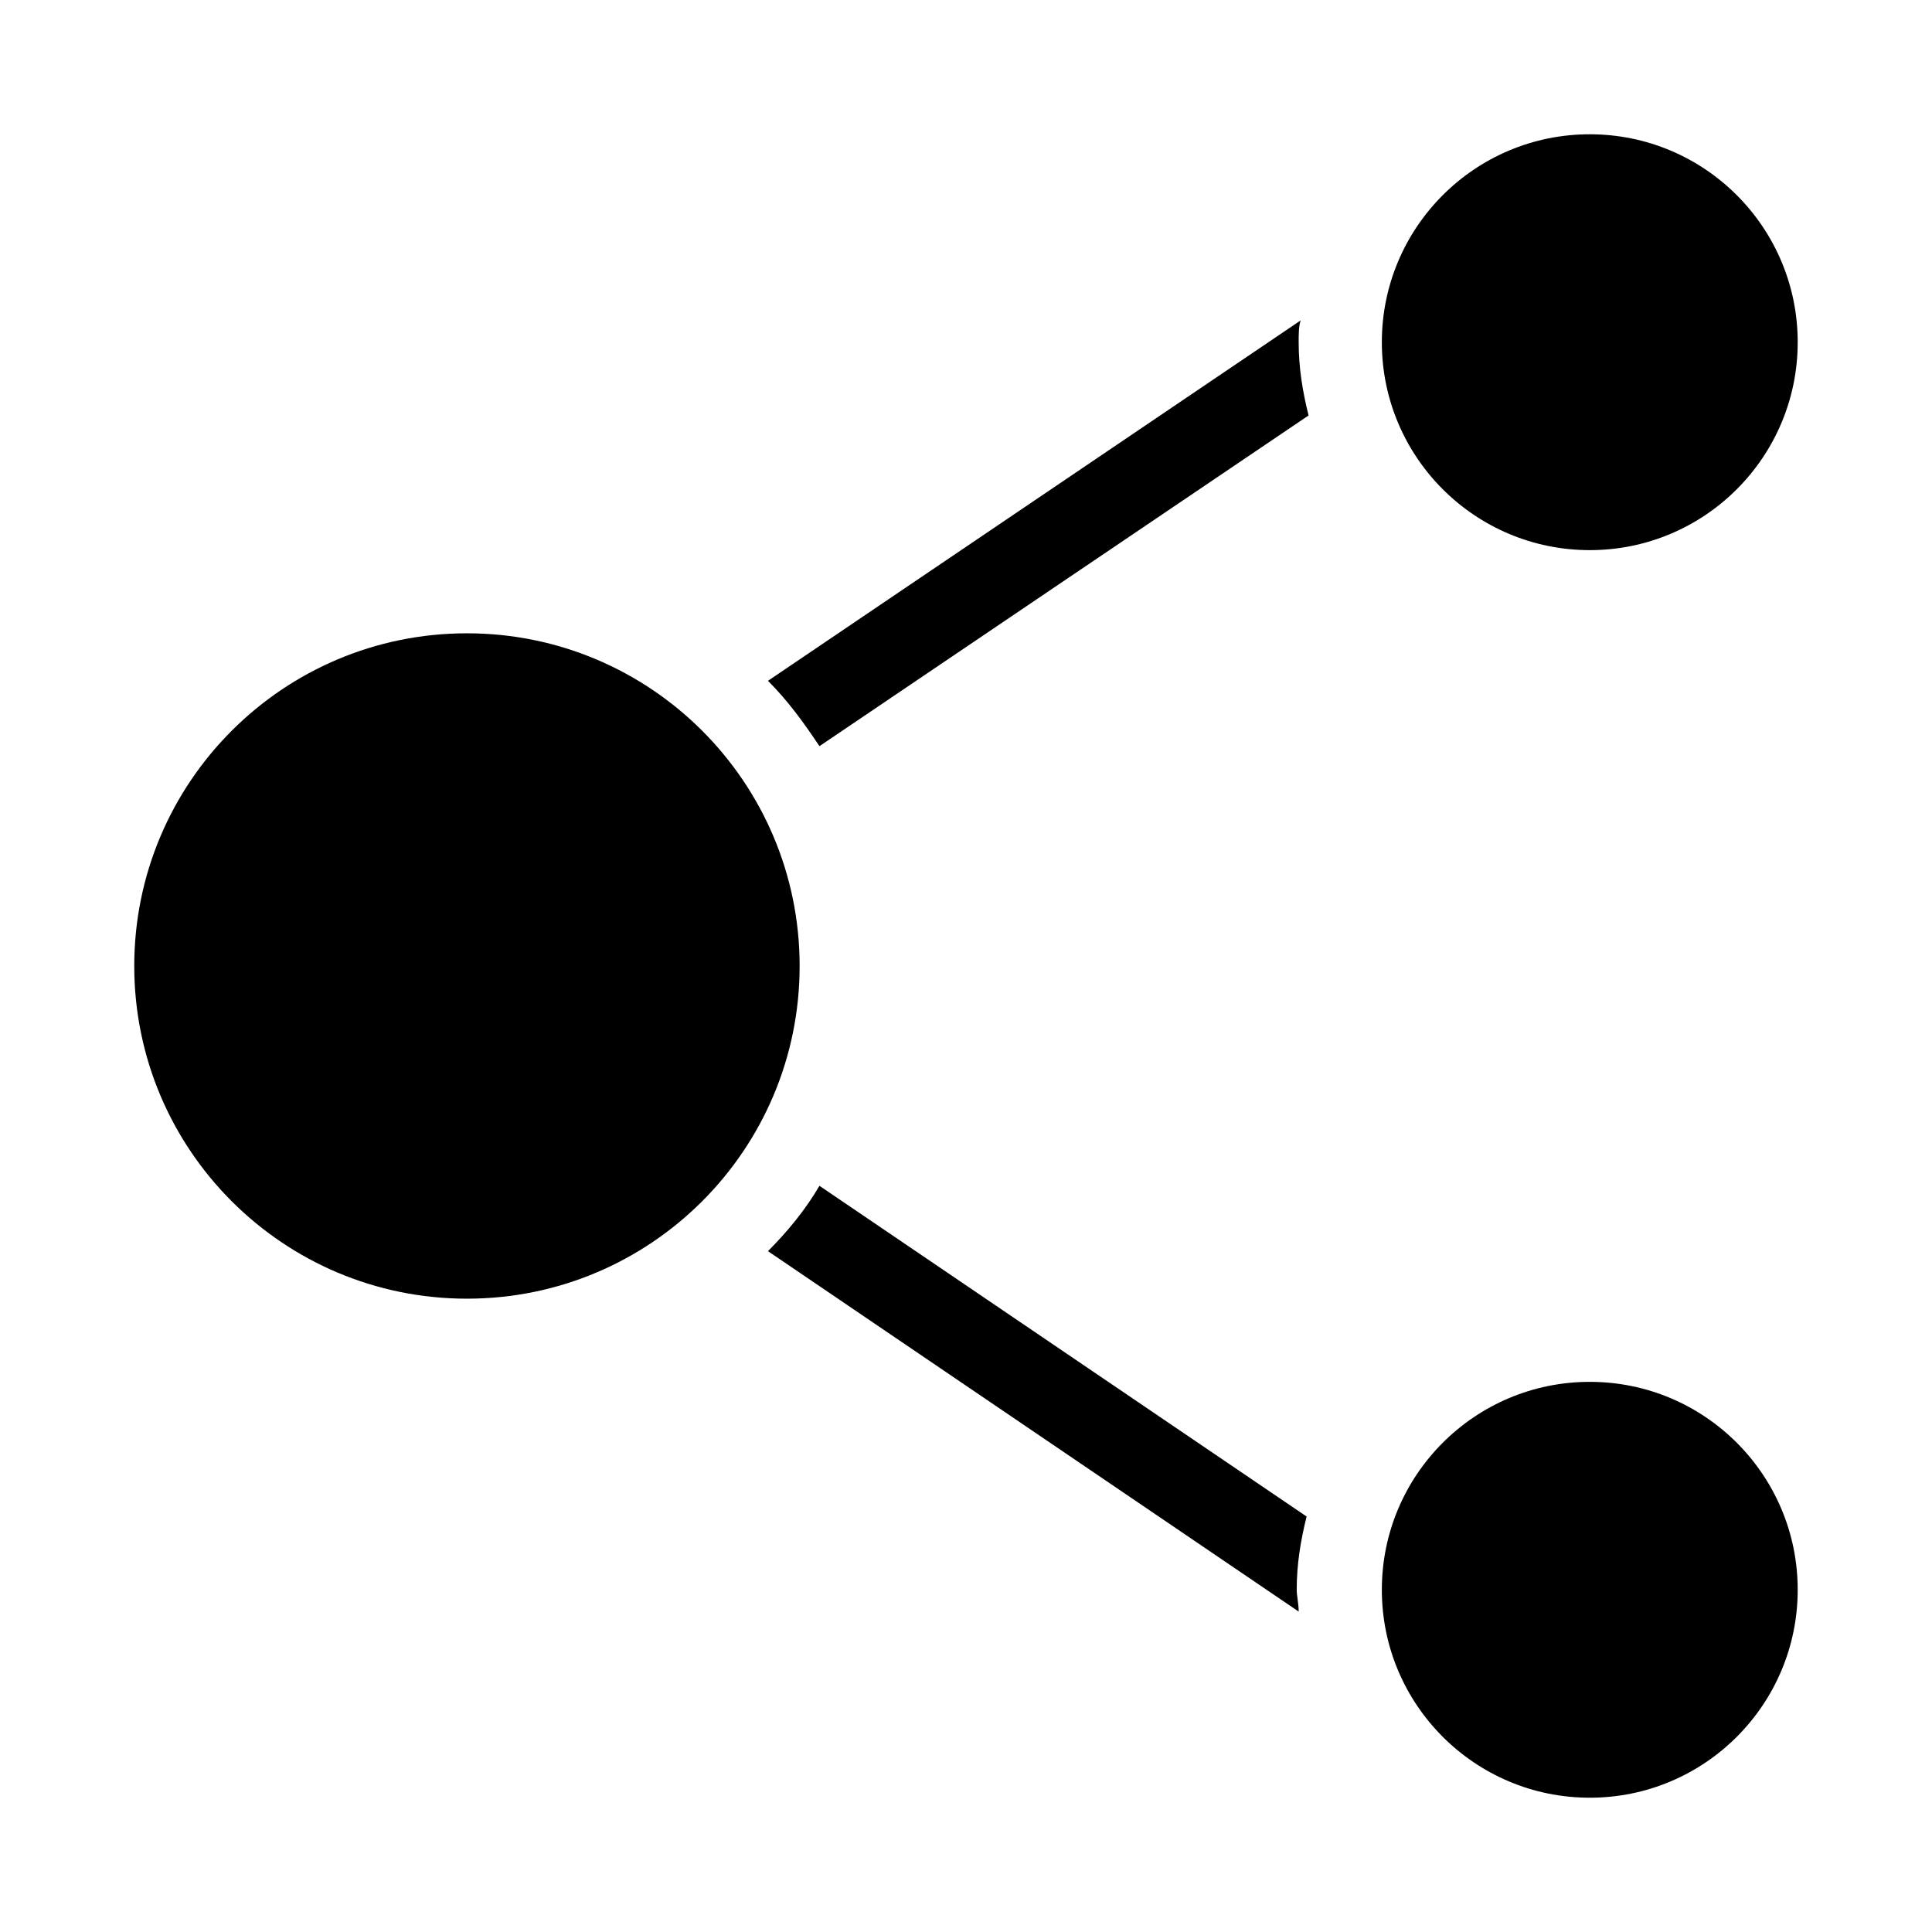
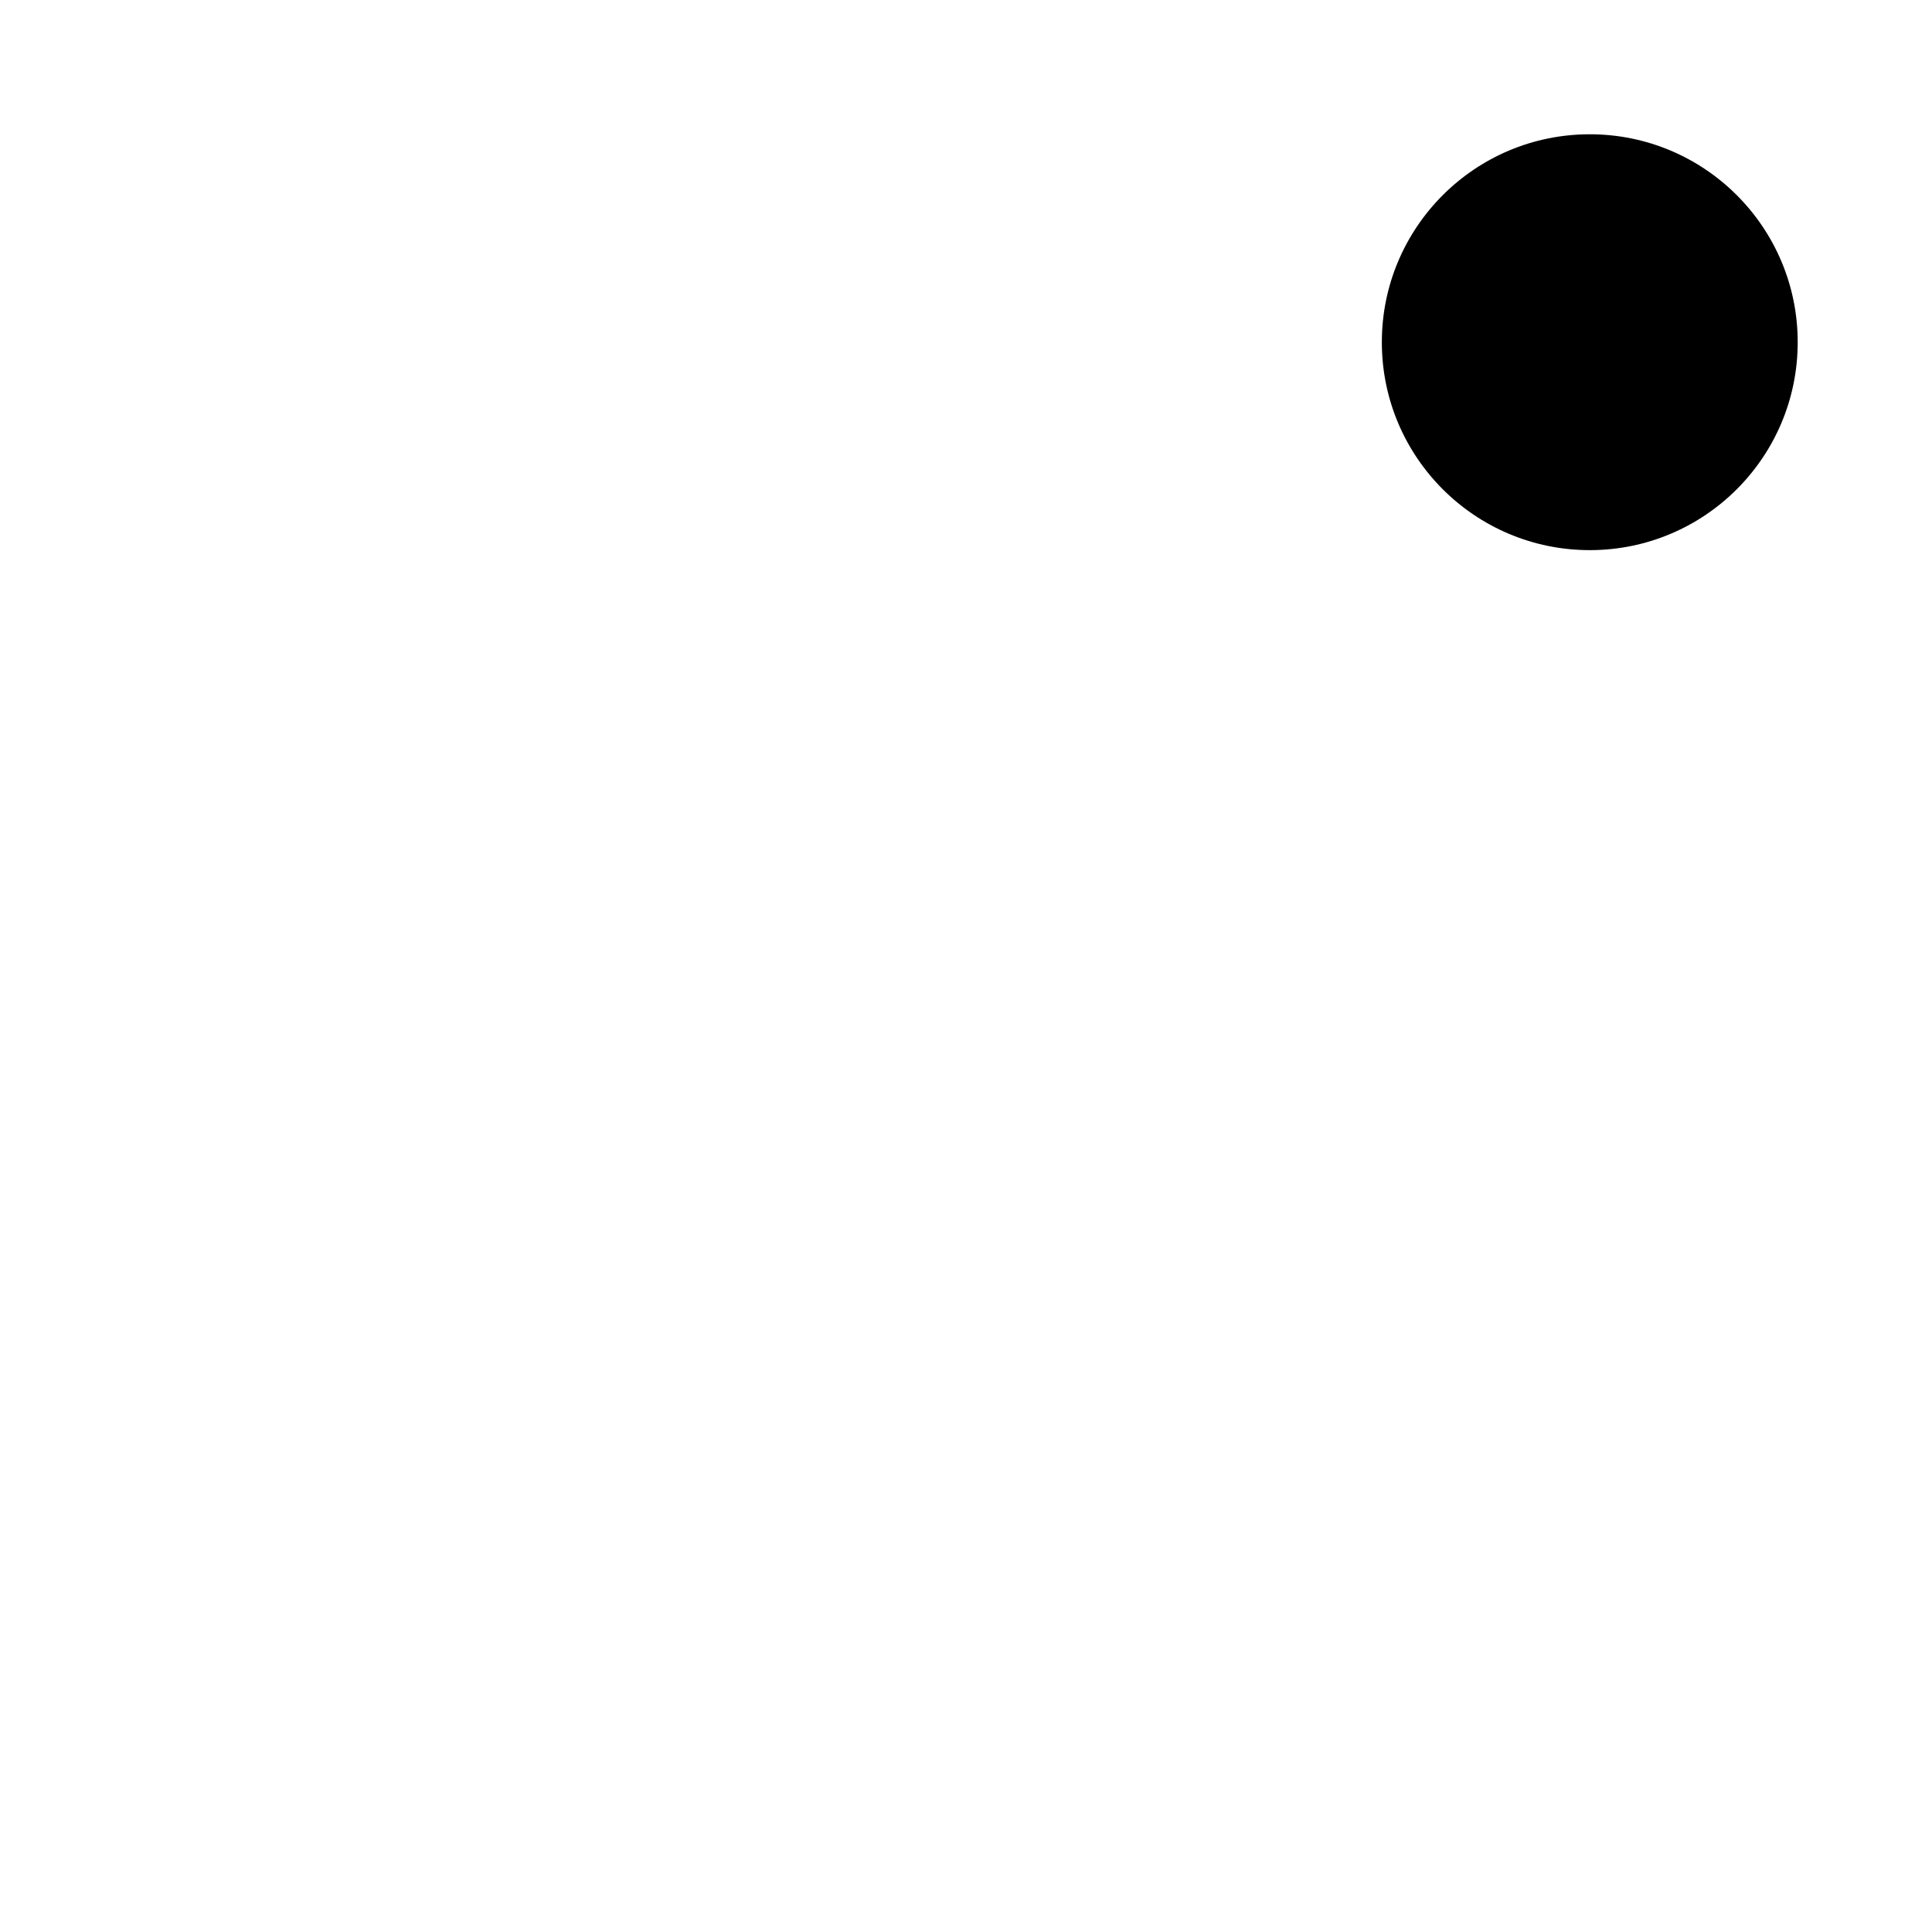
<svg xmlns="http://www.w3.org/2000/svg" fill="#000000" width="800px" height="800px" version="1.1" viewBox="144 144 512 512">
  <g>
-     <path d="m355.91 400c0 48.691-39.473 88.164-88.164 88.164-48.695 0-88.168-39.473-88.168-88.164 0-48.695 39.473-88.168 88.168-88.168 48.691 0 88.164 39.473 88.164 88.168" />
    <path d="m620.41 234.69c0 30.434-24.668 55.102-55.102 55.102s-55.105-24.668-55.105-55.102 24.672-55.105 55.105-55.105 55.102 24.672 55.102 55.105" />
-     <path d="m620.41 565.31c0 30.434-24.668 55.102-55.102 55.102s-55.105-24.668-55.105-55.102 24.672-55.105 55.105-55.105 55.102 24.672 55.102 55.105" />
-     <path d="m488.69 228.91-141.17 95.512c5.246 5.246 9.445 11.02 13.645 17.32l129.62-87.641c-1.574-6.297-2.625-12.594-2.625-19.418 0-2.102 0-4.199 0.527-5.773z" />
-     <path d="m361.16 458.25c-3.672 6.297-8.398 12.07-13.645 17.32l140.65 95.516c0-2.098-0.523-4.199-0.523-5.773 0-6.824 1.051-13.121 2.625-19.418z" />
  </g>
</svg>